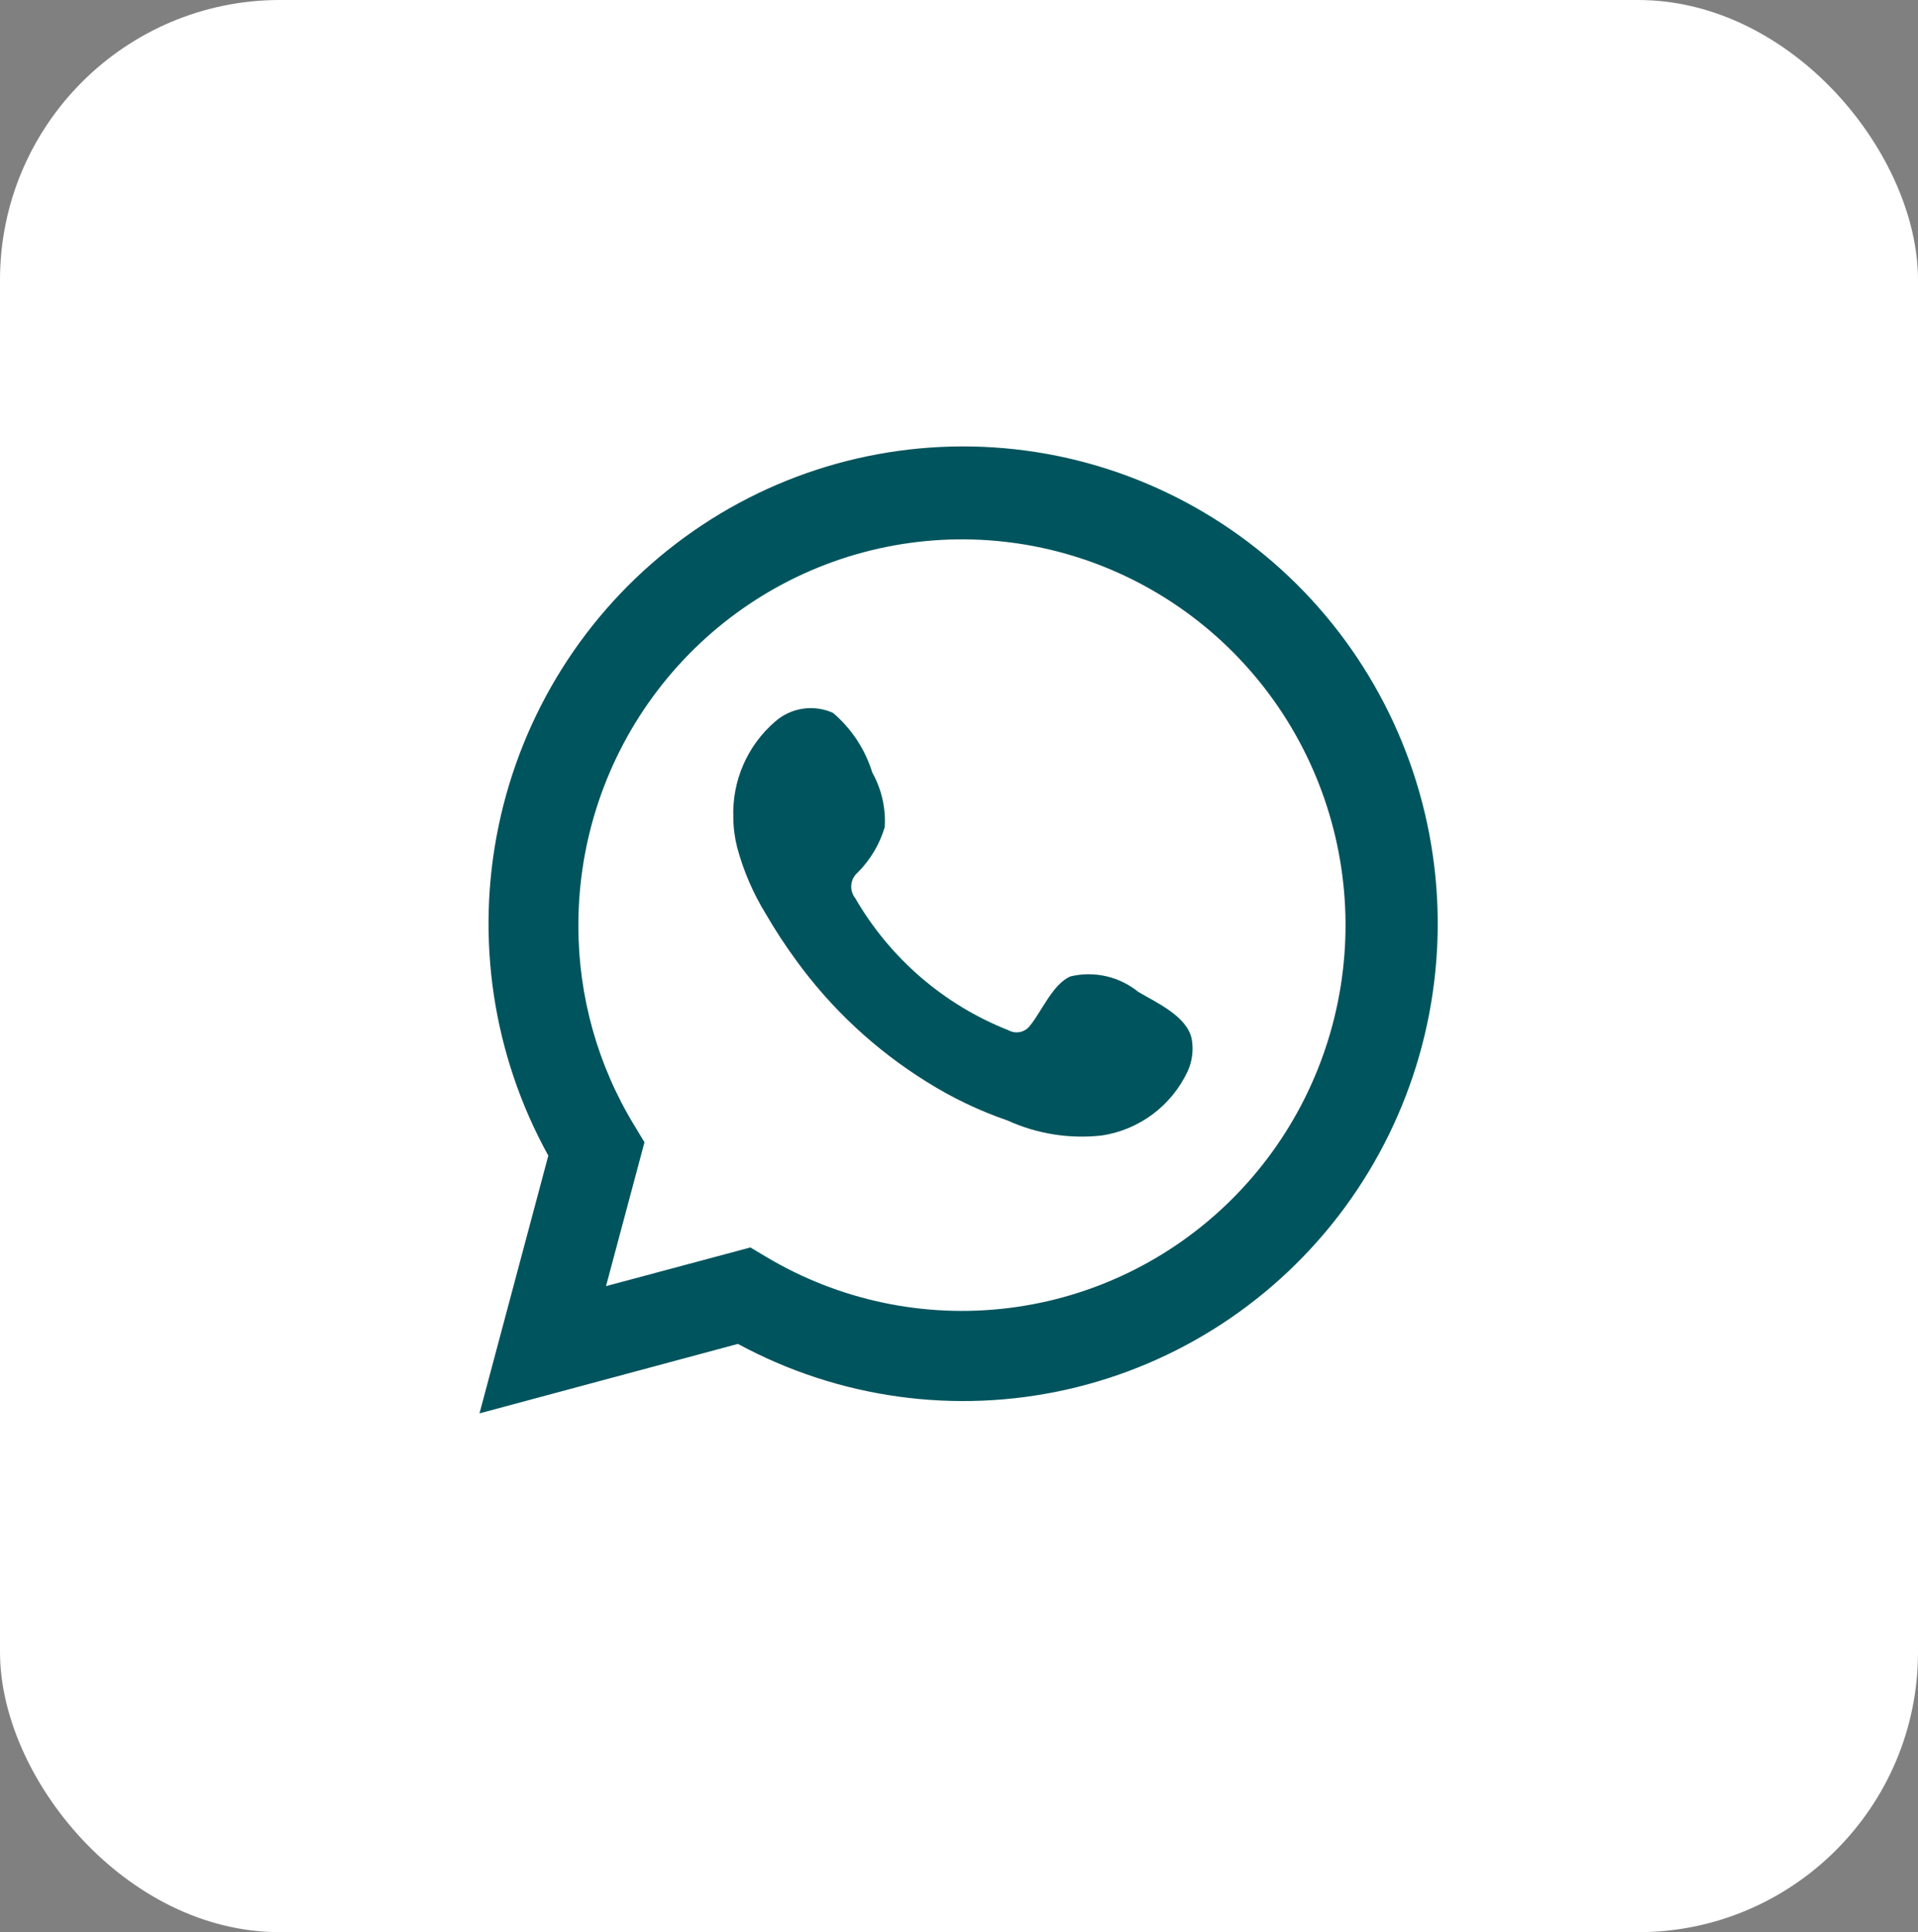
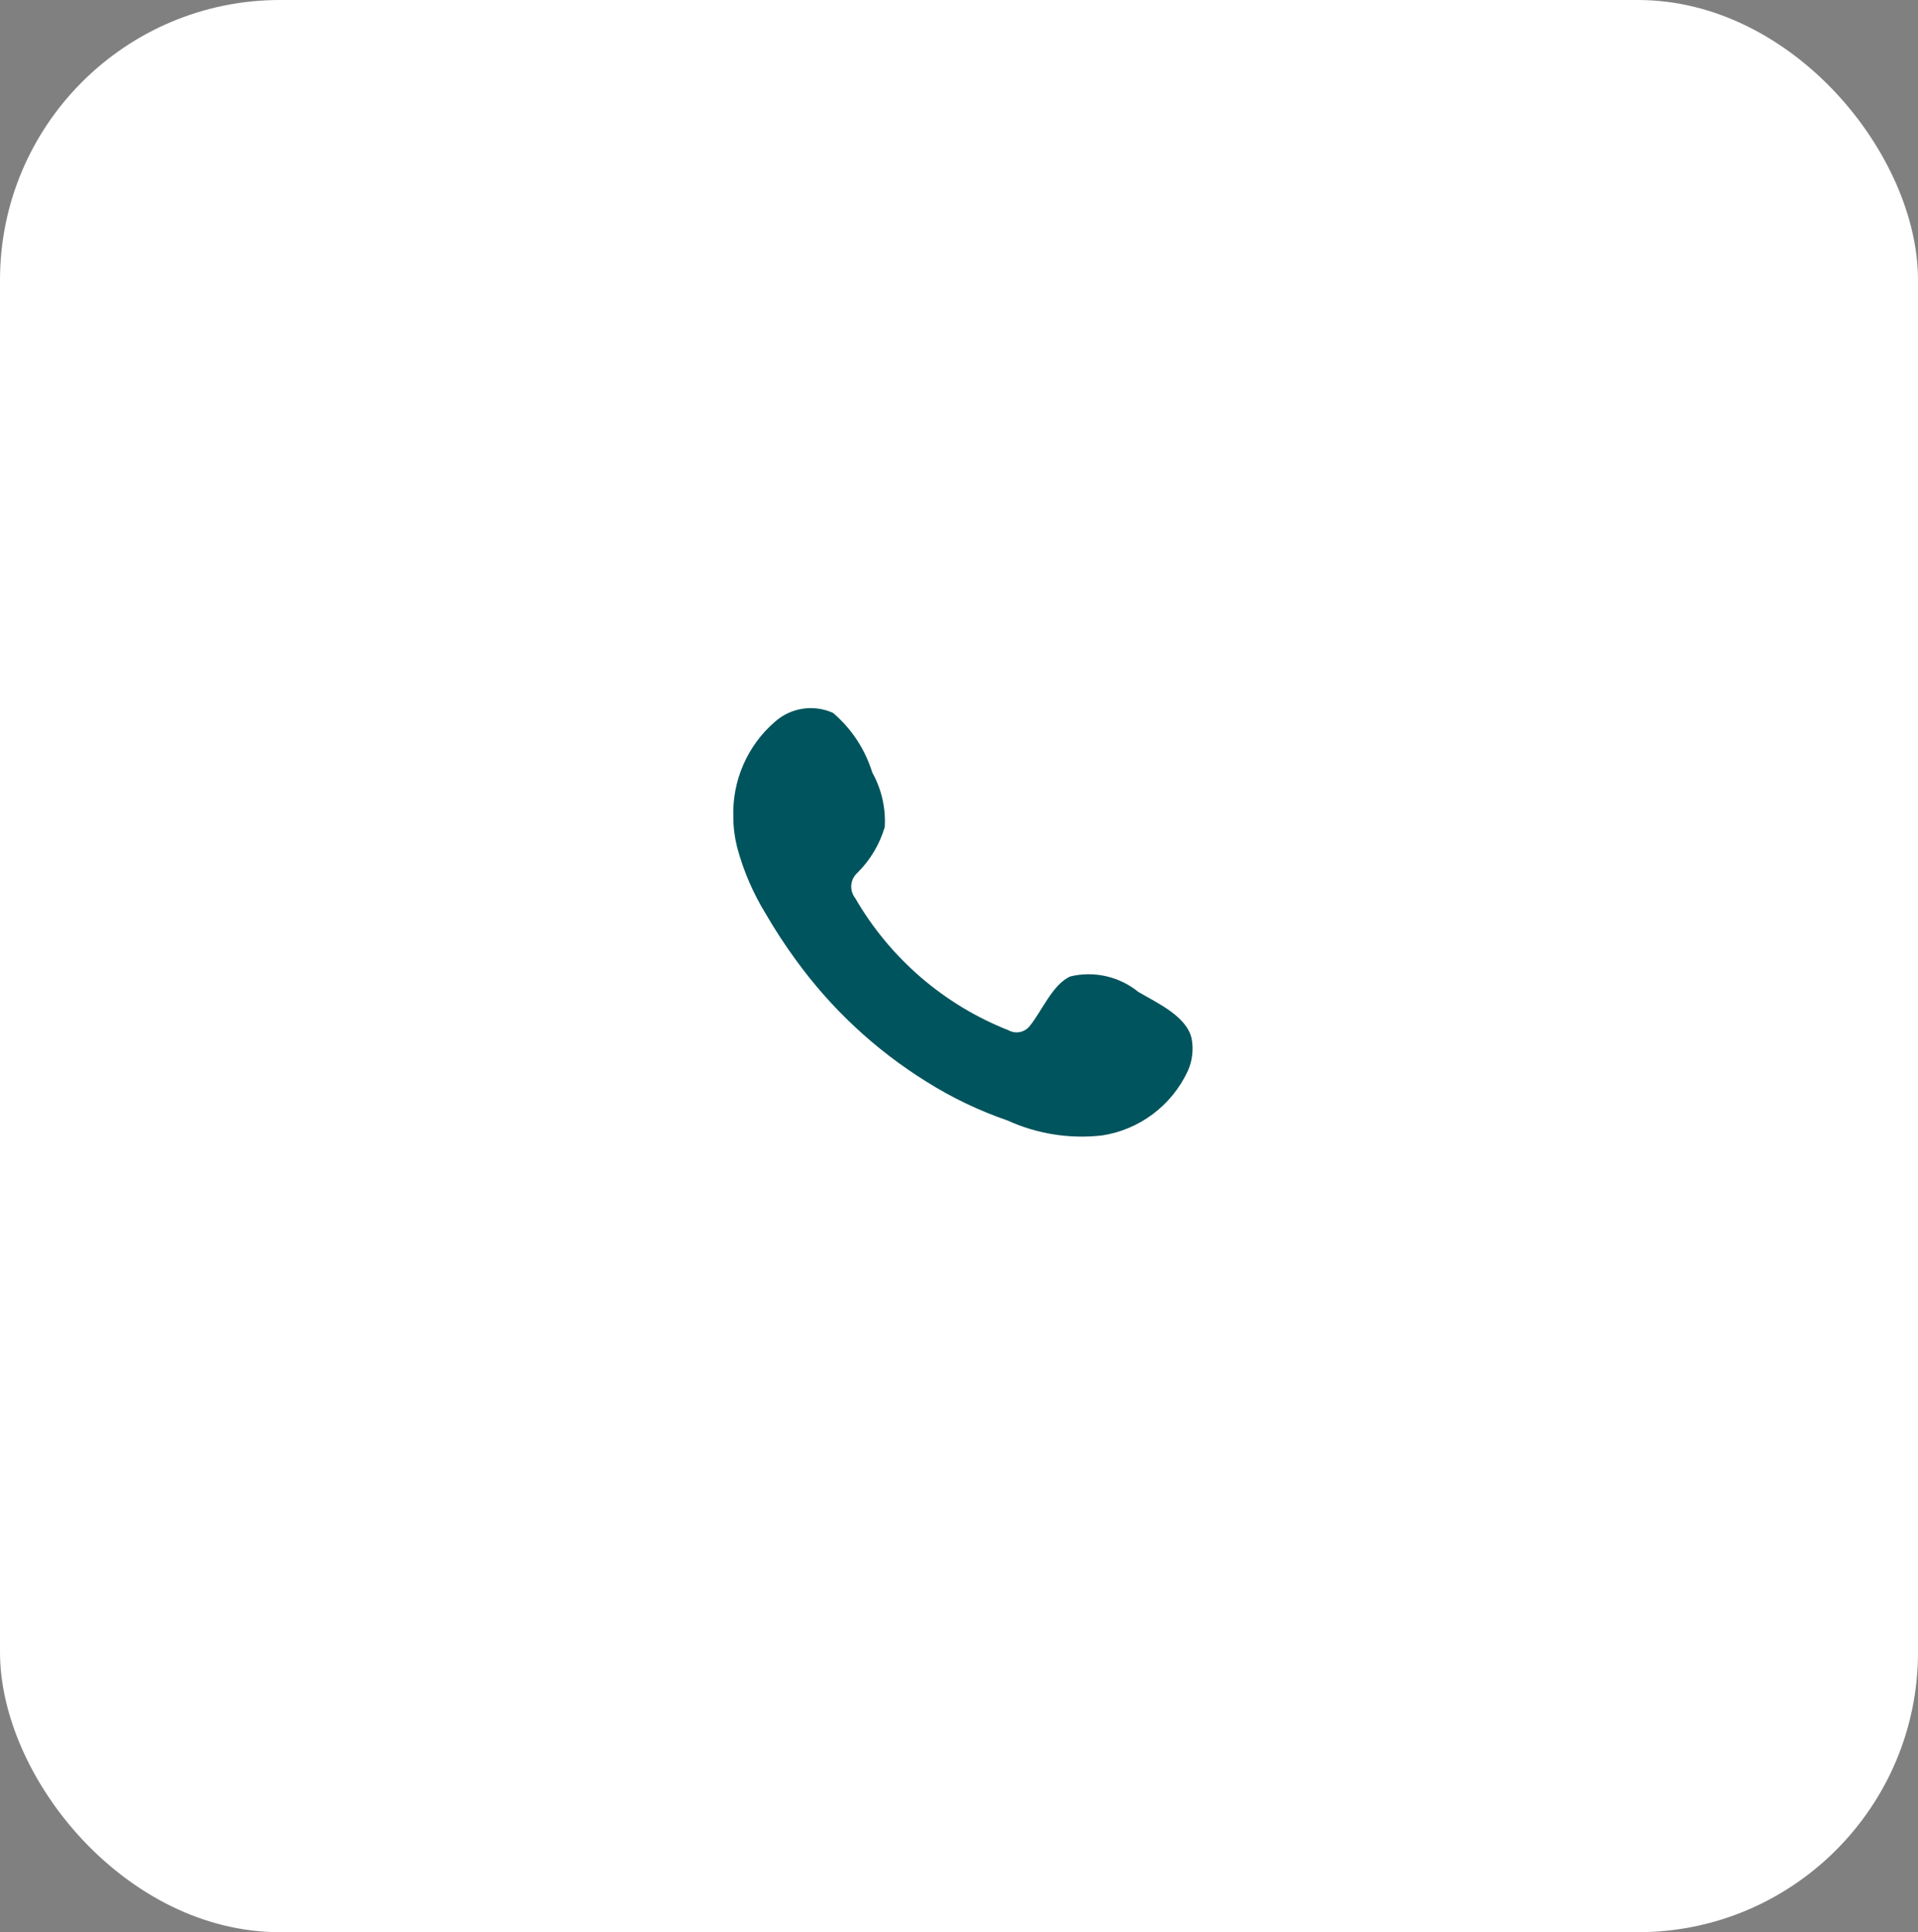
<svg xmlns="http://www.w3.org/2000/svg" width="137" height="138" viewBox="0 0 137 138" fill="none">
  <rect x="0" y="0" width="137" height="138" fill="#808080" stroke="none" />
  <rect width="137" height="138" rx="20" fill="white" />
-   <path d="M34.25 100.945L39.165 82.538C35.201 75.367 33.942 67 35.618 58.971C37.294 50.942 41.793 43.79 48.29 38.828C54.786 33.865 62.844 31.425 70.986 31.955C79.126 32.485 86.804 35.95 92.61 41.714C98.416 47.477 101.96 55.153 102.593 63.332C103.225 71.511 100.903 79.646 96.053 86.242C91.203 92.839 84.15 97.456 76.189 99.245C68.227 101.034 59.891 99.876 52.709 95.984L34.25 100.945ZM53.599 89.095L54.741 89.776C59.943 92.877 66.018 94.16 72.02 93.425C78.022 92.691 83.615 89.981 87.925 85.716C92.236 81.452 95.022 75.874 95.851 69.851C96.68 63.828 95.504 57.698 92.507 52.417C89.51 47.136 84.86 43 79.281 40.654C73.703 38.309 67.51 37.884 61.666 39.448C55.823 41.011 50.658 44.475 46.977 49.298C43.295 54.122 41.304 60.035 41.313 66.115C41.308 71.157 42.694 76.101 45.318 80.397L46.034 81.584L43.286 91.858L53.599 89.095Z" fill="#00545D" />
  <path fill-rule="evenodd" clip-rule="evenodd" d="M81.307 70.842C80.638 70.299 79.854 69.917 79.016 69.725C78.178 69.532 77.307 69.535 76.47 69.733C75.212 70.258 74.4 72.243 73.587 73.235C73.415 73.473 73.164 73.64 72.879 73.704C72.594 73.769 72.295 73.726 72.039 73.585C67.434 71.772 63.575 68.446 61.087 64.148C60.875 63.88 60.775 63.539 60.807 63.198C60.84 62.857 61.002 62.542 61.261 62.319C62.168 61.417 62.833 60.299 63.196 59.069C63.277 57.713 62.968 56.362 62.306 55.178C61.795 53.517 60.821 52.038 59.501 50.916C58.819 50.608 58.064 50.505 57.326 50.619C56.588 50.733 55.898 51.059 55.34 51.559C54.372 52.399 53.603 53.447 53.091 54.626C52.578 55.804 52.336 57.083 52.38 58.369C52.383 59.091 52.474 59.81 52.651 60.509C53.1 62.19 53.791 63.796 54.702 65.277C55.359 66.41 56.076 67.508 56.85 68.565C59.364 72.036 62.525 74.984 66.157 77.243C67.979 78.392 69.927 79.325 71.961 80.026C74.075 80.989 76.409 81.359 78.714 81.096C80.028 80.896 81.273 80.374 82.339 79.577C83.405 78.78 84.26 77.731 84.829 76.523C85.163 75.794 85.264 74.978 85.119 74.189C84.771 72.573 82.623 71.62 81.307 70.842Z" fill="#00545D" />
</svg>